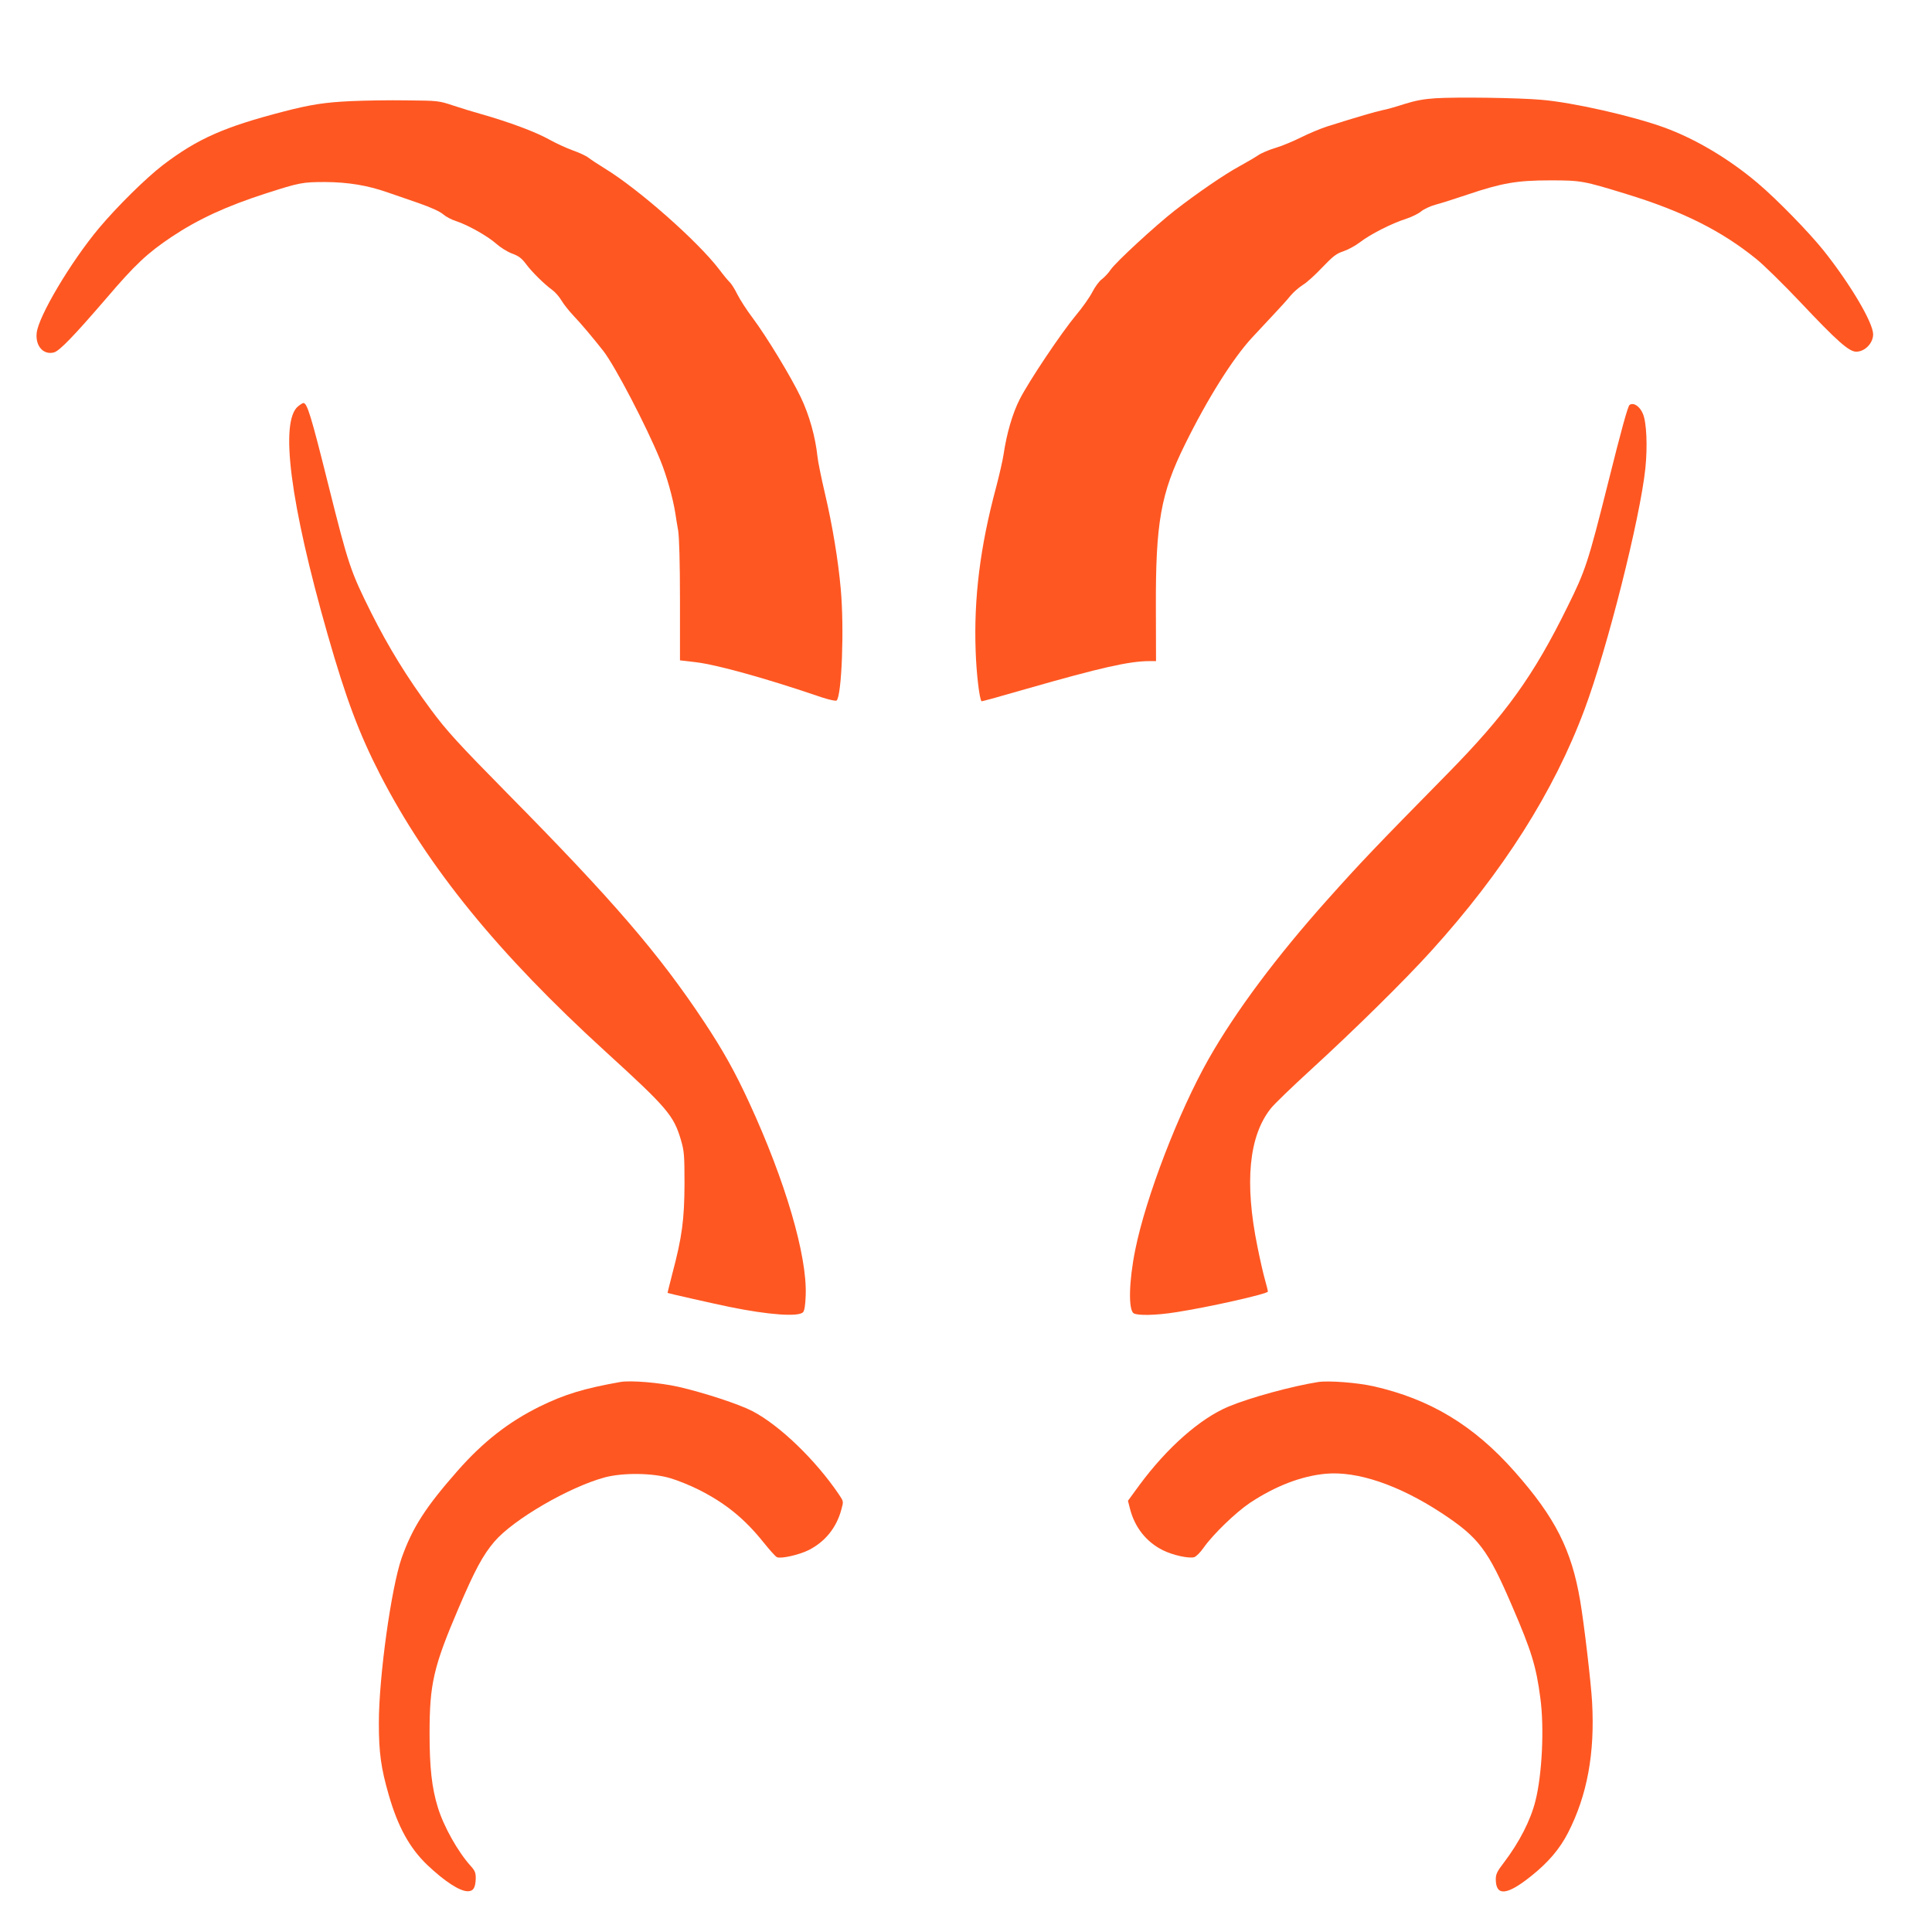
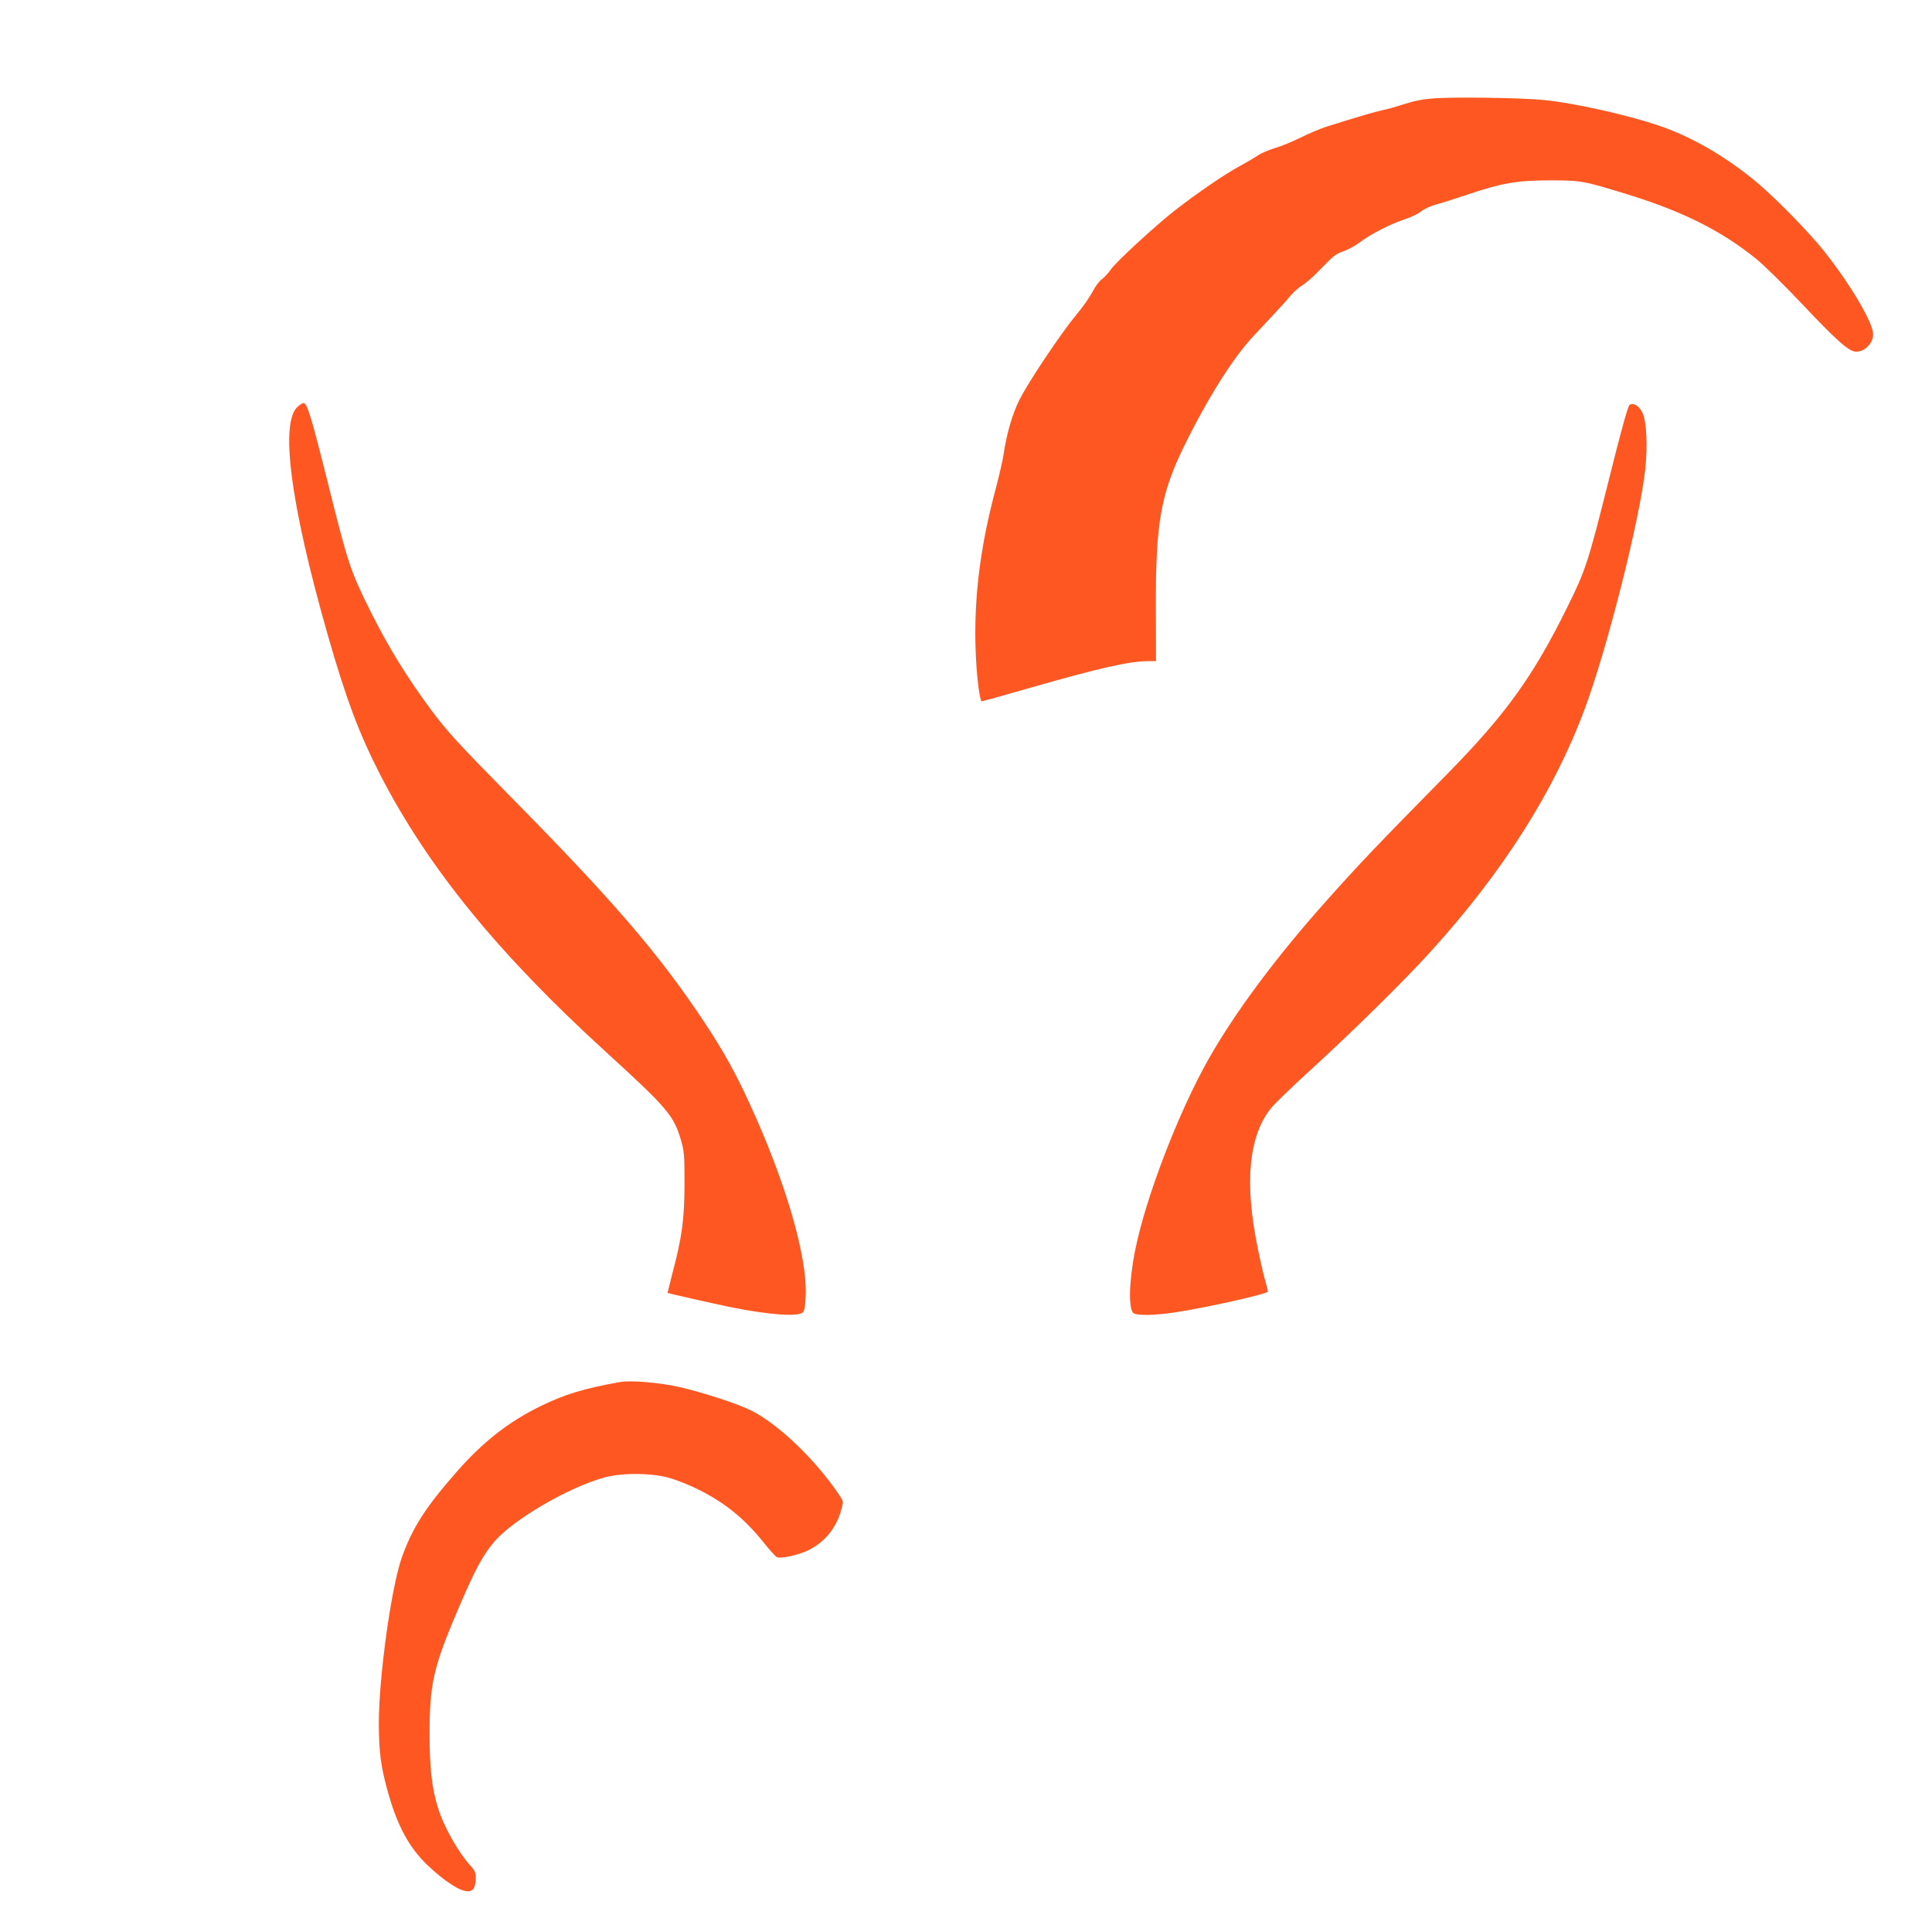
<svg xmlns="http://www.w3.org/2000/svg" version="1.0" width="1280pt" height="1280pt" viewBox="0 0 1280 1280" preserveAspectRatio="xMidYMid meet">
  <g transform="translate(0,1280) scale(0.1,-0.1)" fill="#ff5722" stroke="none">
    <path d="M9510 12149 c-77 -5 -131 -15 -205 -38 -55 -18 -122 -37 -150 -42 -46 -10 -150 -40 -360 -106 -44 -14 -123 -47 -175 -73 -52 -26 -129 -58 -170 -70 -41 -12 -93 -34 -115 -49 -22 -15 -79 -48 -126 -74 -93 -50 -280 -178 -425 -291 -127 -99 -390 -341 -425 -392 -16 -24 -43 -52 -59 -64 -17 -12 -45 -50 -62 -83 -17 -34 -66 -104 -110 -156 -98 -118 -311 -436 -372 -556 -47 -92 -86 -224 -107 -365 -6 -41 -29 -140 -50 -220 -105 -391 -148 -732 -135 -1085 5 -148 25 -317 39 -331 1 -2 135 35 297 82 496 142 683 184 817 184 l42 0 -1 353 c-2 564 32 757 192 1081 150 305 318 572 446 710 47 50 115 123 152 163 37 39 83 90 102 114 19 23 56 55 81 71 26 15 84 68 130 117 71 74 93 91 139 106 30 10 80 37 110 60 67 52 210 125 305 155 39 13 84 35 101 50 17 14 59 34 95 44 35 9 129 39 209 66 231 78 331 95 550 95 206 0 221 -3 510 -92 368 -113 625 -242 855 -428 50 -40 180 -168 290 -284 247 -262 325 -331 373 -331 57 0 112 56 112 115 0 77 -150 331 -328 555 -98 122 -309 339 -437 447 -190 161 -414 294 -621 369 -213 77 -607 166 -814 183 -149 13 -552 19 -700 10z" />
-     <path d="M2325 12130 c-173 -8 -269 -23 -446 -69 -394 -102 -570 -180 -799 -354 -112 -86 -301 -272 -423 -417 -187 -223 -404 -588 -414 -697 -9 -86 45 -146 114 -128 36 9 130 106 347 358 192 225 272 300 435 409 173 115 360 202 621 286 224 72 243 76 395 76 152 -1 279 -22 411 -68 38 -13 129 -45 203 -70 86 -30 145 -57 166 -75 18 -16 57 -37 87 -46 79 -26 210 -100 266 -150 27 -24 74 -54 105 -65 44 -16 64 -32 91 -68 38 -52 121 -134 176 -174 19 -14 46 -45 60 -69 14 -24 49 -68 78 -99 50 -52 129 -146 199 -235 78 -100 287 -501 377 -722 42 -102 85 -254 101 -358 3 -22 11 -71 18 -110 7 -46 12 -208 12 -465 l0 -395 103 -12 c139 -16 474 -109 836 -233 53 -17 94 -26 99 -21 34 34 51 482 27 741 -17 190 -55 420 -104 628 -24 103 -47 214 -50 247 -14 131 -54 275 -111 394 -68 141 -225 399 -318 524 -38 50 -84 121 -102 157 -18 37 -41 72 -50 80 -9 8 -41 46 -70 85 -141 185 -533 532 -760 670 -44 27 -92 59 -106 70 -15 12 -62 34 -105 49 -44 16 -113 48 -154 71 -91 51 -265 116 -455 170 -44 12 -125 37 -180 55 -99 33 -103 33 -310 35 -115 2 -282 -1 -370 -5z" />
    <path d="M1976 10109 c-124 -98 -54 -643 195 -1514 123 -430 209 -657 349 -930 317 -614 780 -1183 1495 -1835 408 -372 449 -421 497 -585 21 -72 23 -100 23 -290 -1 -234 -16 -350 -80 -591 -18 -71 -33 -129 -32 -130 4 -3 314 -73 412 -93 259 -53 459 -67 486 -34 9 10 15 50 17 112 10 263 -136 759 -374 1275 -95 206 -172 344 -299 536 -300 452 -602 803 -1305 1515 -324 329 -401 413 -506 555 -155 209 -278 408 -395 641 -137 275 -150 312 -285 852 -113 453 -139 537 -164 537 -4 0 -19 -9 -34 -21z" />
    <path d="M10796 10117 c-11 -8 -55 -167 -141 -512 -133 -530 -150 -583 -270 -825 -226 -459 -408 -712 -794 -1105 -487 -495 -577 -590 -796 -835 -338 -378 -608 -740 -787 -1055 -198 -349 -417 -917 -487 -1267 -42 -208 -46 -396 -10 -419 26 -16 147 -14 279 7 221 34 610 122 610 137 0 6 -9 43 -20 81 -11 39 -33 136 -49 216 -87 426 -57 734 89 917 21 27 141 143 267 258 296 271 620 591 794 783 476 525 814 1057 1017 1602 151 404 368 1265 403 1597 15 146 8 304 -16 361 -21 51 -63 78 -89 59z" />
    <path d="M4110 3644 c-242 -43 -370 -82 -535 -163 -206 -102 -374 -233 -543 -425 -213 -242 -299 -376 -371 -578 -69 -198 -151 -787 -151 -1093 0 -196 14 -298 65 -475 61 -213 139 -354 256 -466 115 -109 215 -174 268 -174 37 0 51 23 53 85 0 38 -5 51 -34 83 -84 93 -179 262 -217 387 -40 129 -55 264 -55 490 0 329 26 442 191 828 109 255 162 354 239 444 125 146 494 361 731 425 121 32 318 30 436 -6 48 -14 131 -48 185 -75 179 -90 305 -193 430 -349 41 -51 81 -96 90 -99 28 -11 143 15 207 46 111 55 188 150 220 273 14 50 14 51 -17 97 -155 229 -393 458 -573 552 -91 47 -321 122 -490 161 -125 28 -318 44 -385 32z" />
-     <path d="M8735 3644 c-173 -27 -452 -103 -596 -163 -188 -79 -406 -271 -590 -520 l-76 -104 14 -55 c32 -123 109 -219 218 -273 67 -33 169 -55 206 -46 14 4 41 31 64 64 62 88 211 232 306 296 169 112 341 178 502 193 209 19 483 -74 766 -259 249 -164 308 -242 471 -622 126 -292 158 -396 185 -604 27 -196 12 -507 -32 -681 -32 -129 -106 -274 -210 -411 -44 -57 -53 -76 -53 -109 0 -114 73 -108 231 18 115 91 192 181 248 290 127 249 178 526 159 866 -7 126 -53 519 -79 671 -57 337 -165 551 -434 855 -270 306 -560 481 -937 566 -109 24 -293 38 -363 28z" />
  </g>
</svg>